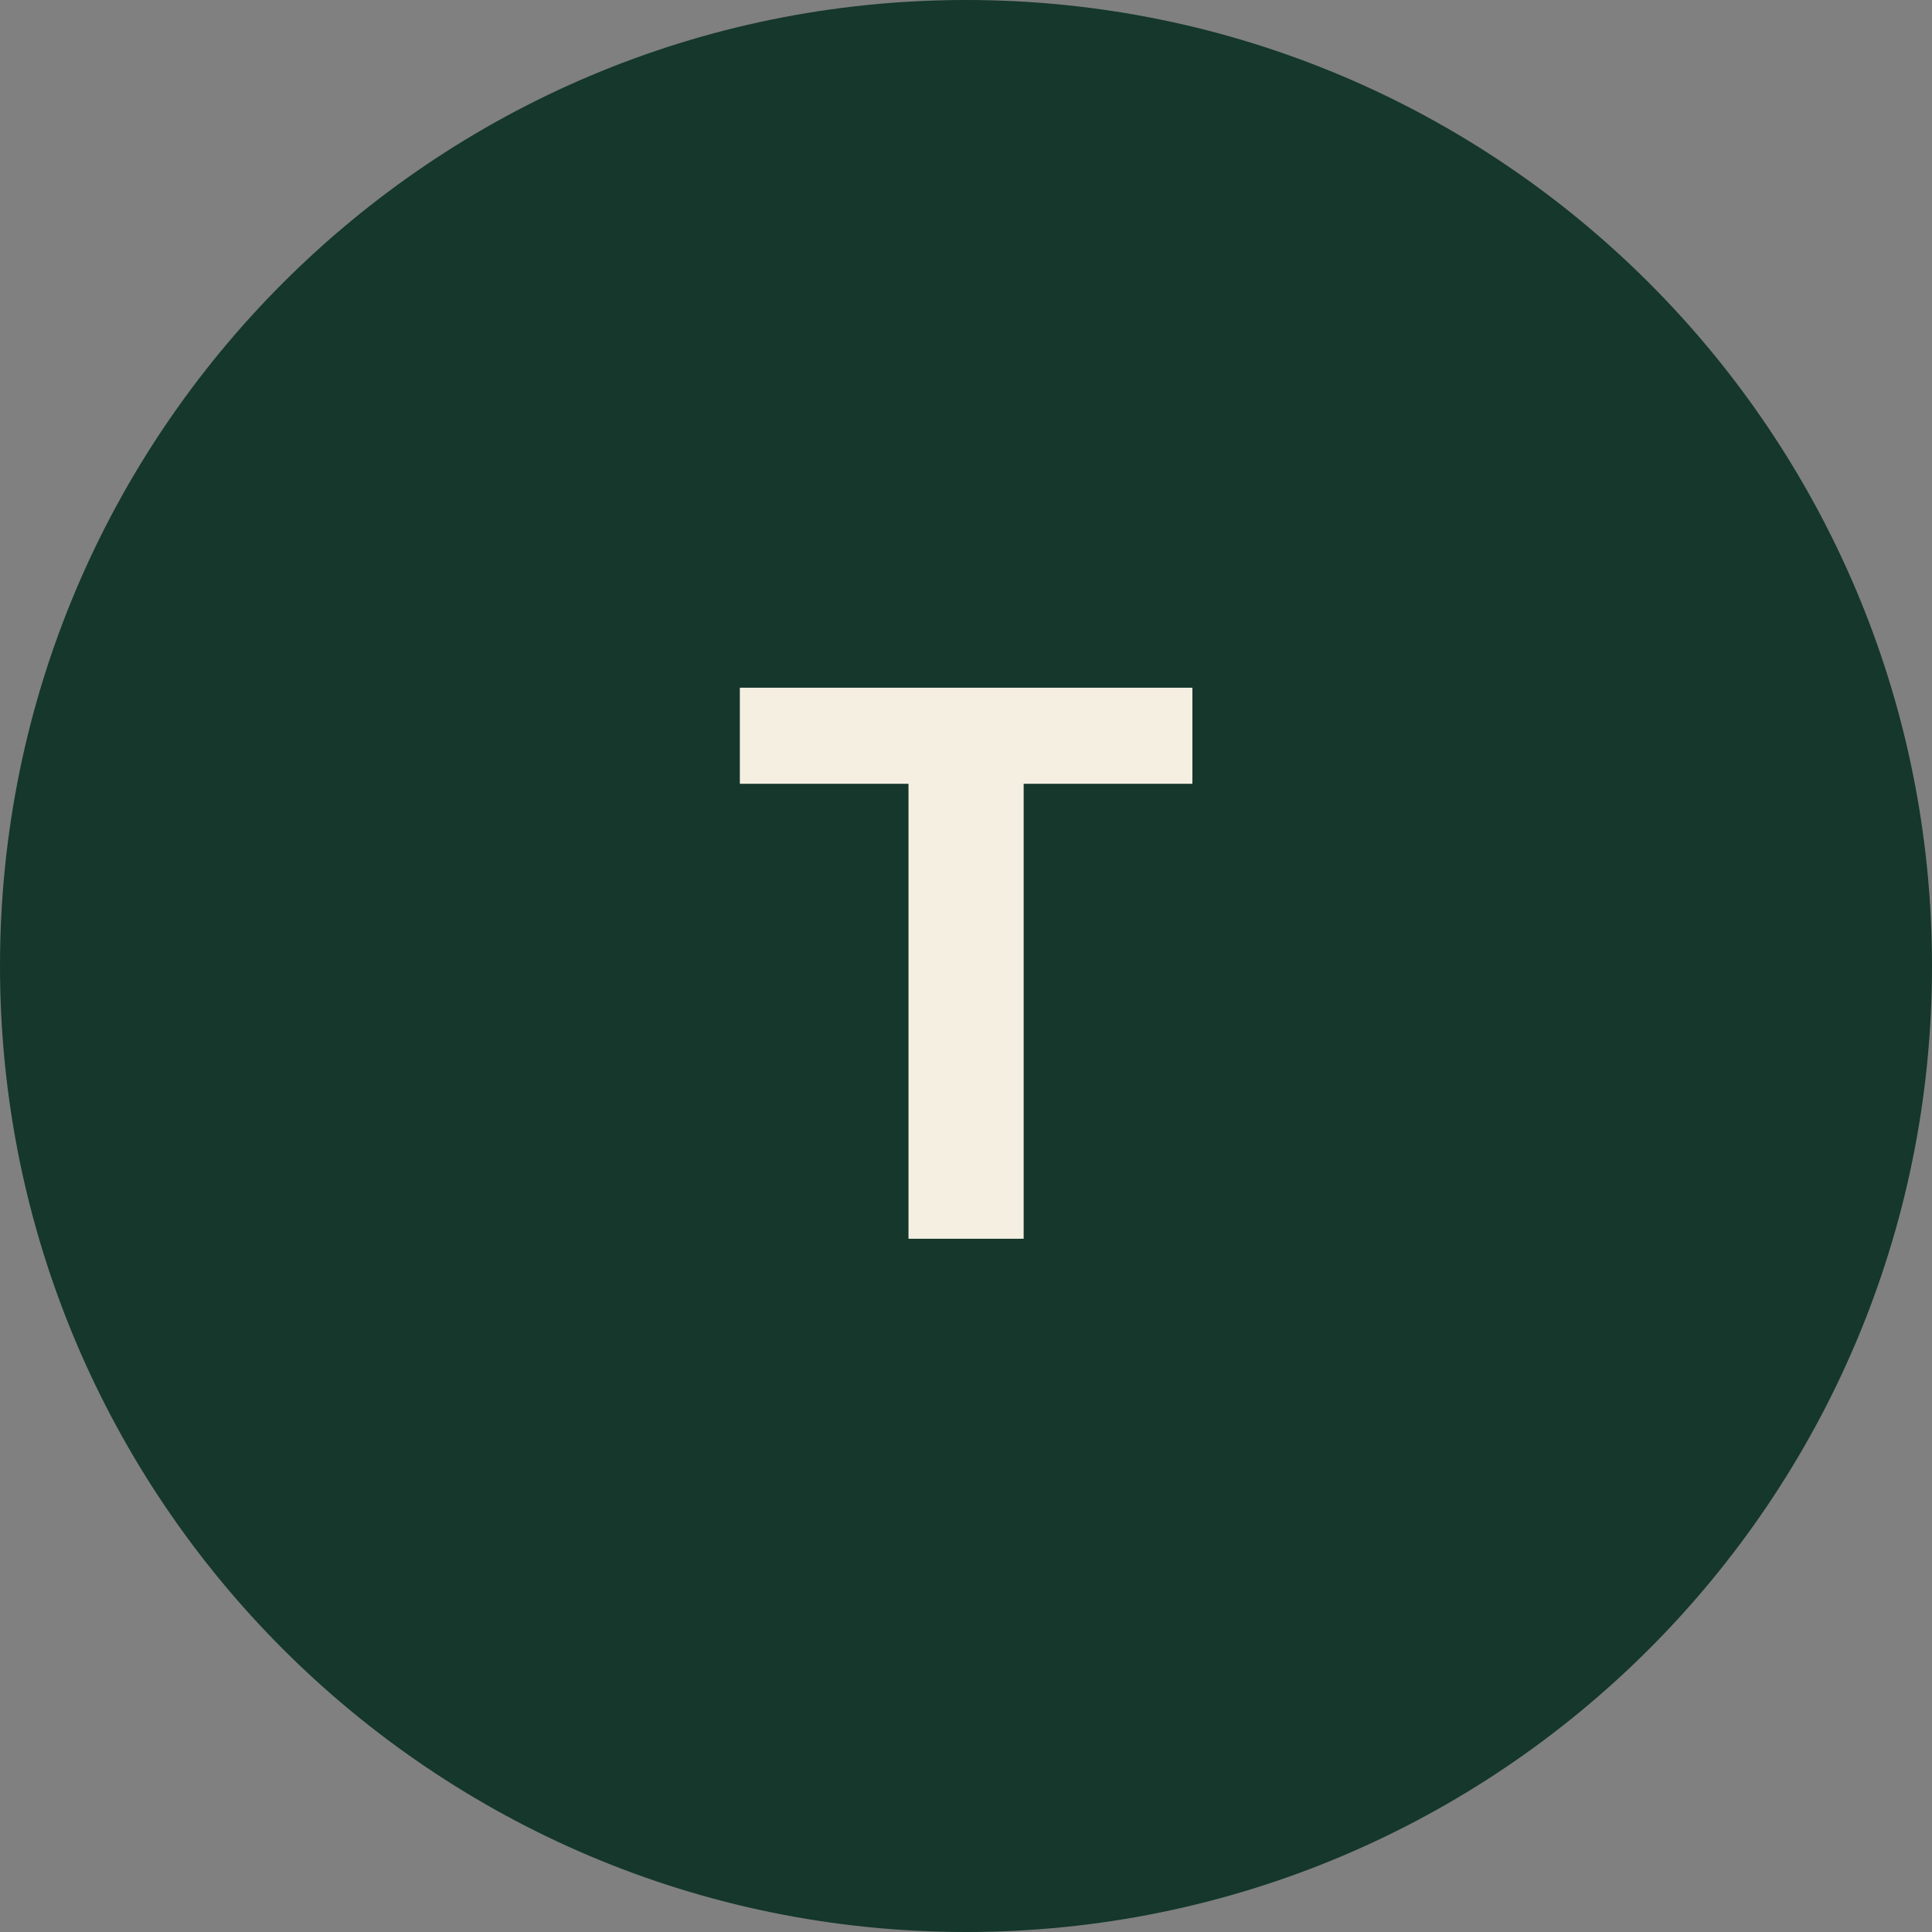
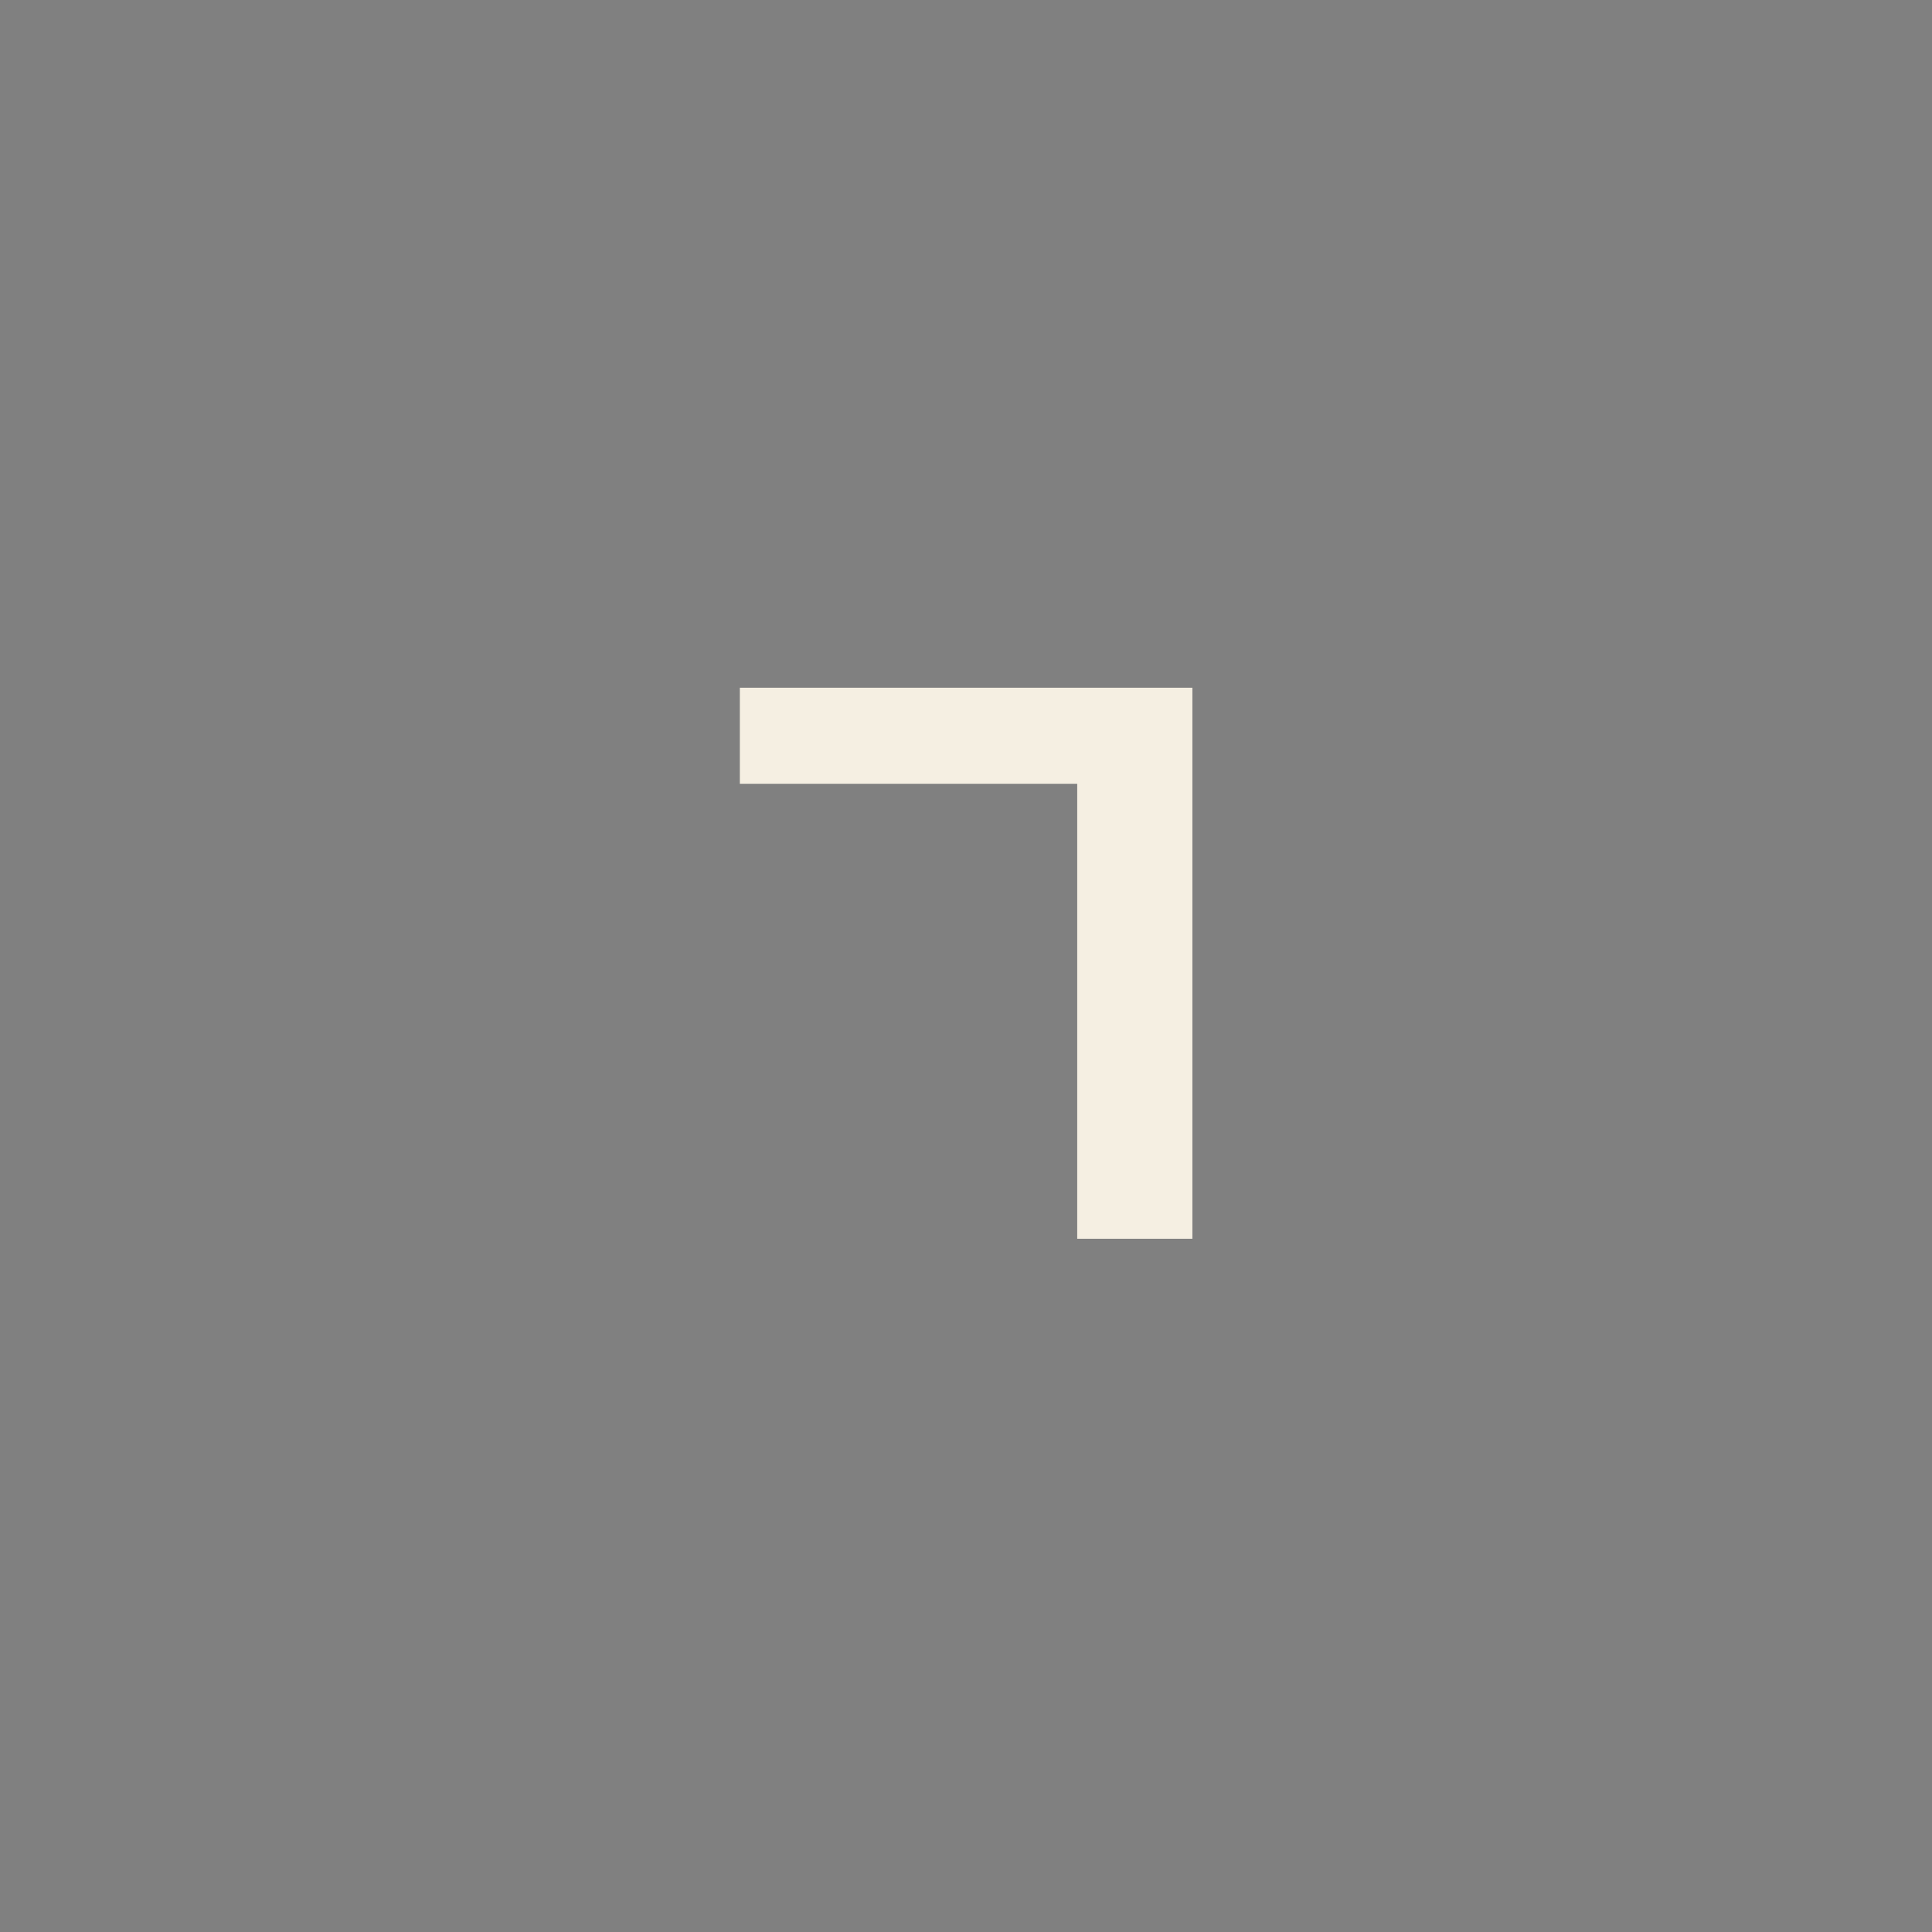
<svg xmlns="http://www.w3.org/2000/svg" viewBox="0 0 255 255">
  <rect x="0" y="0" width="255" height="255" fill="#808080" stroke="none" />
-   <path fill="#15372c" d="m127.5,0h0c70.42,0,127.5,57.08,127.5,127.5h0c0,70.42-57.08,127.5-127.5,127.5h0C57.08,255,0,197.92,0,127.5h0C0,57.08,57.08,0,127.5,0Z" />
-   <path fill="#f5efe2" d="m97.65,103.45v-12.68h59.73v12.68h-22.27v60.05h-15.2v-60.05h-22.27Z" />
+   <path fill="#f5efe2" d="m97.65,103.45v-12.68h59.73v12.68v60.05h-15.2v-60.05h-22.27Z" />
</svg>